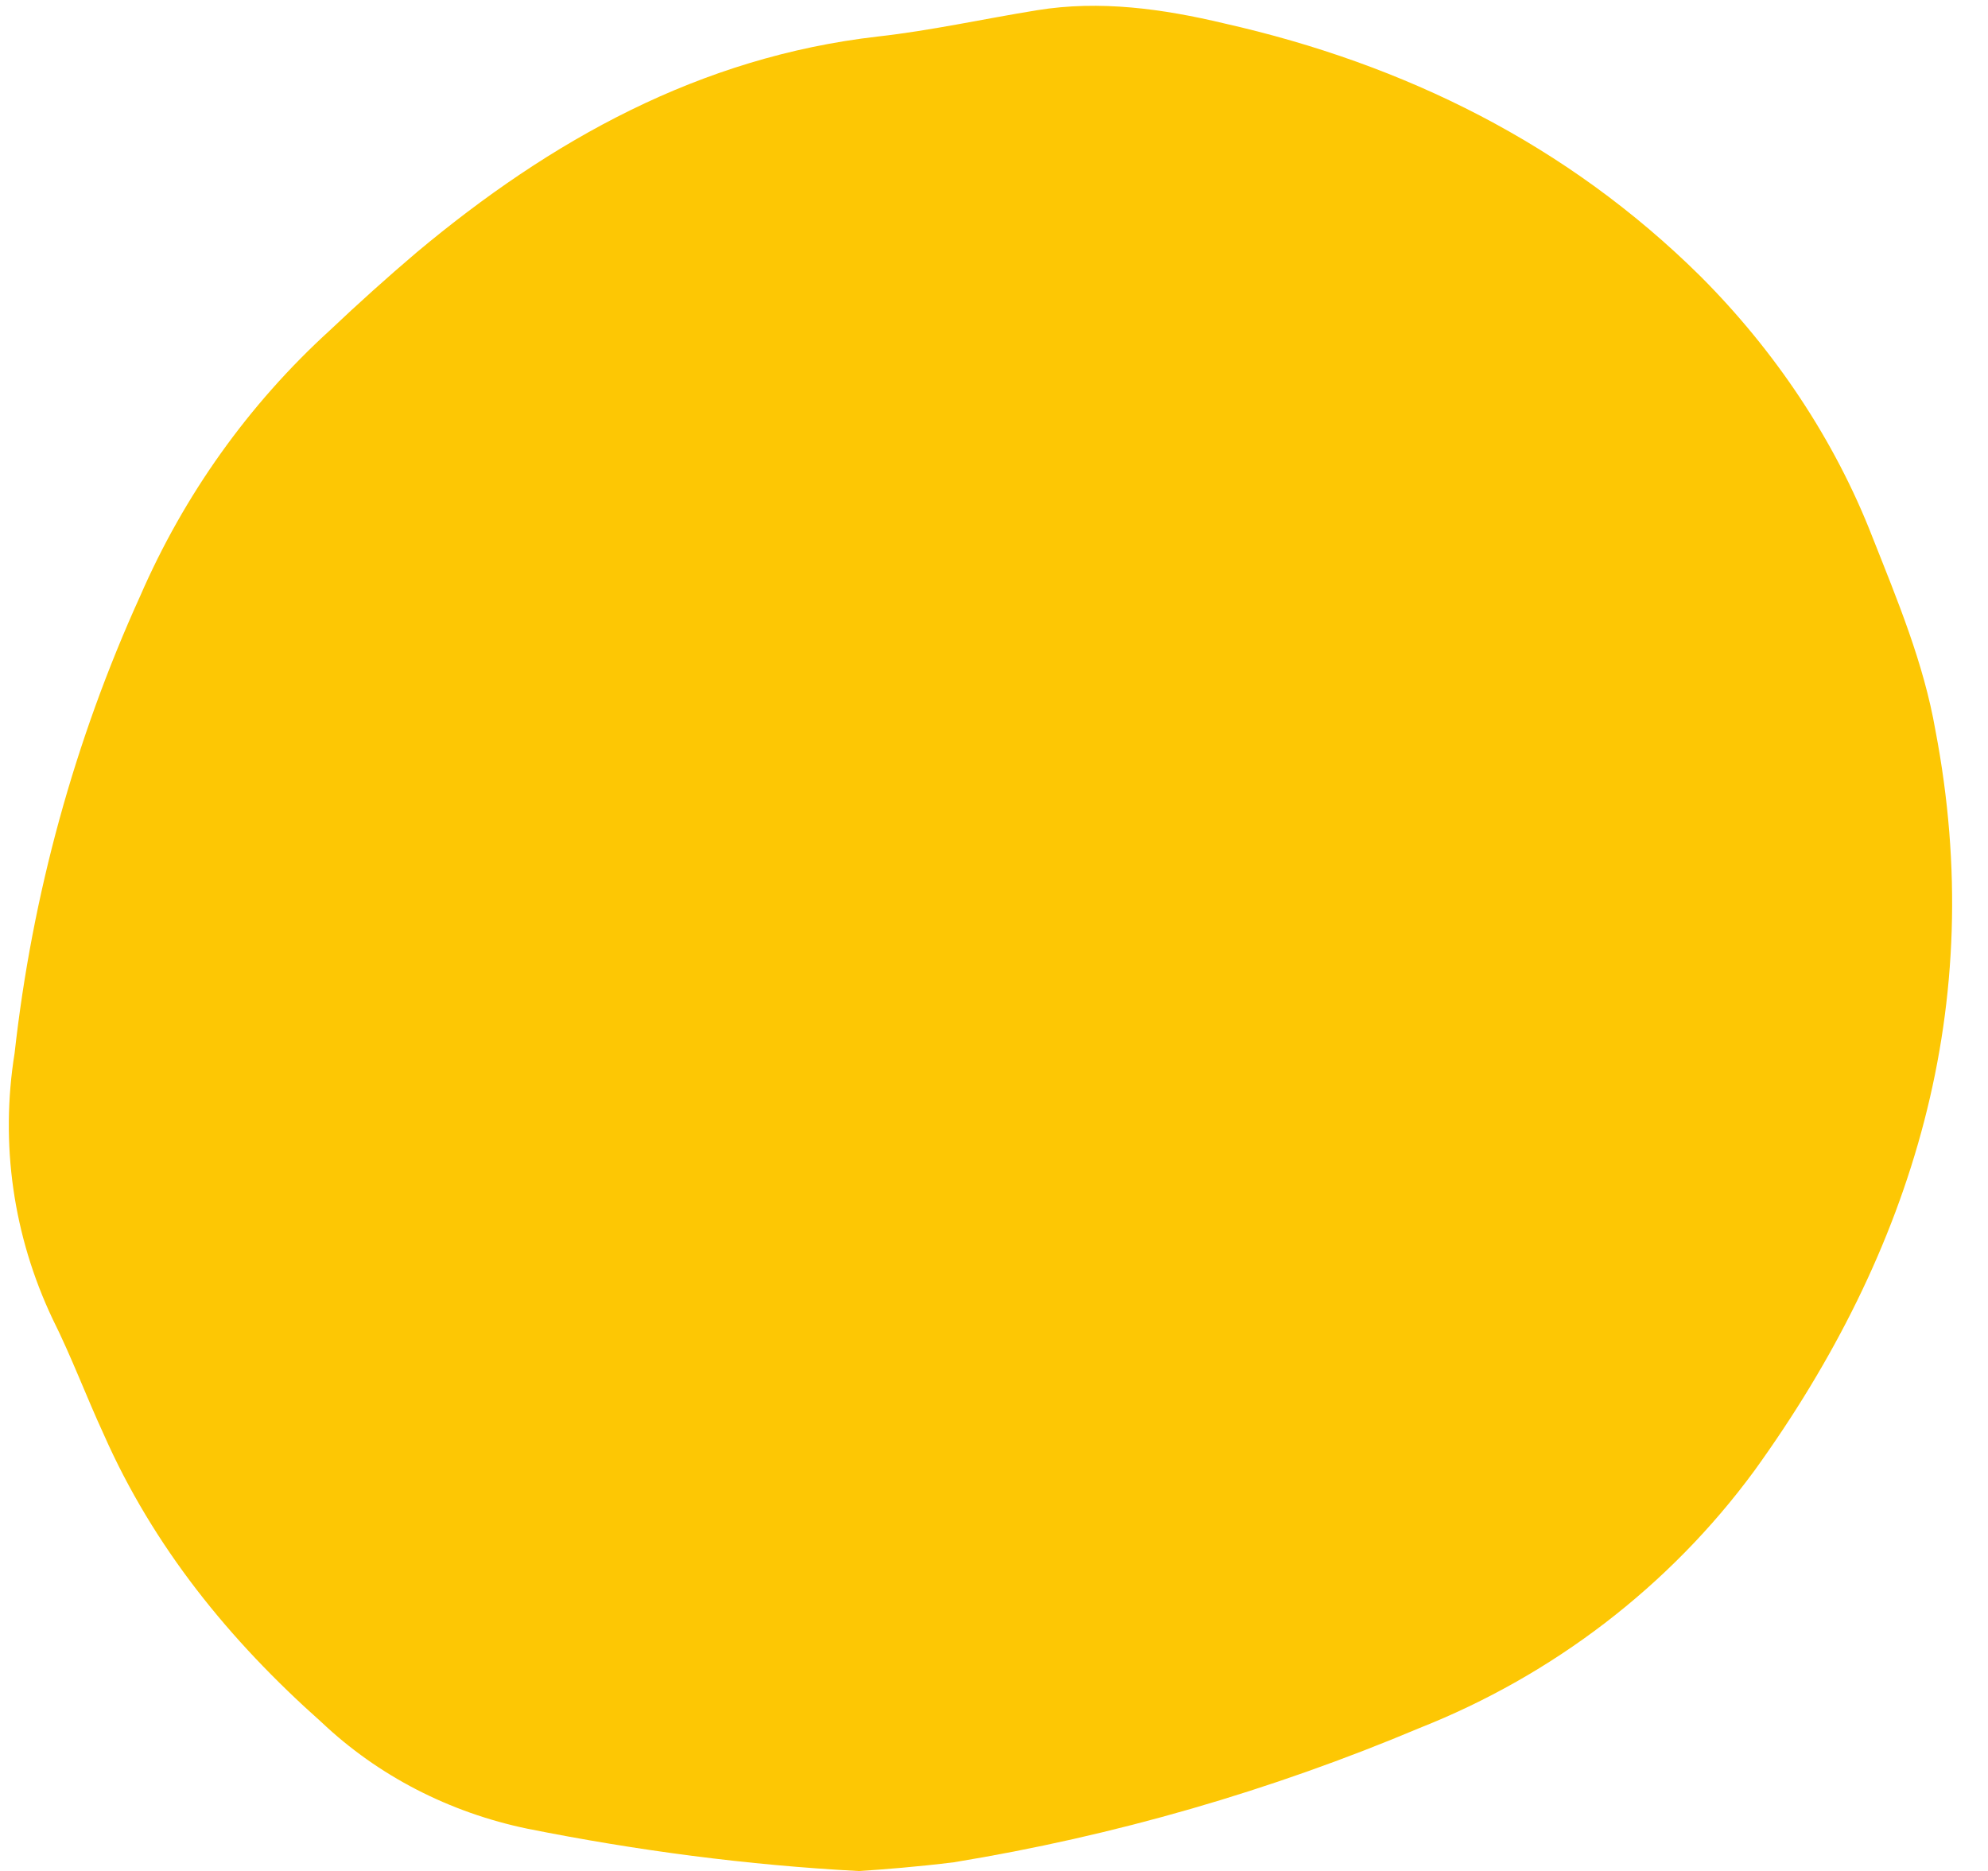
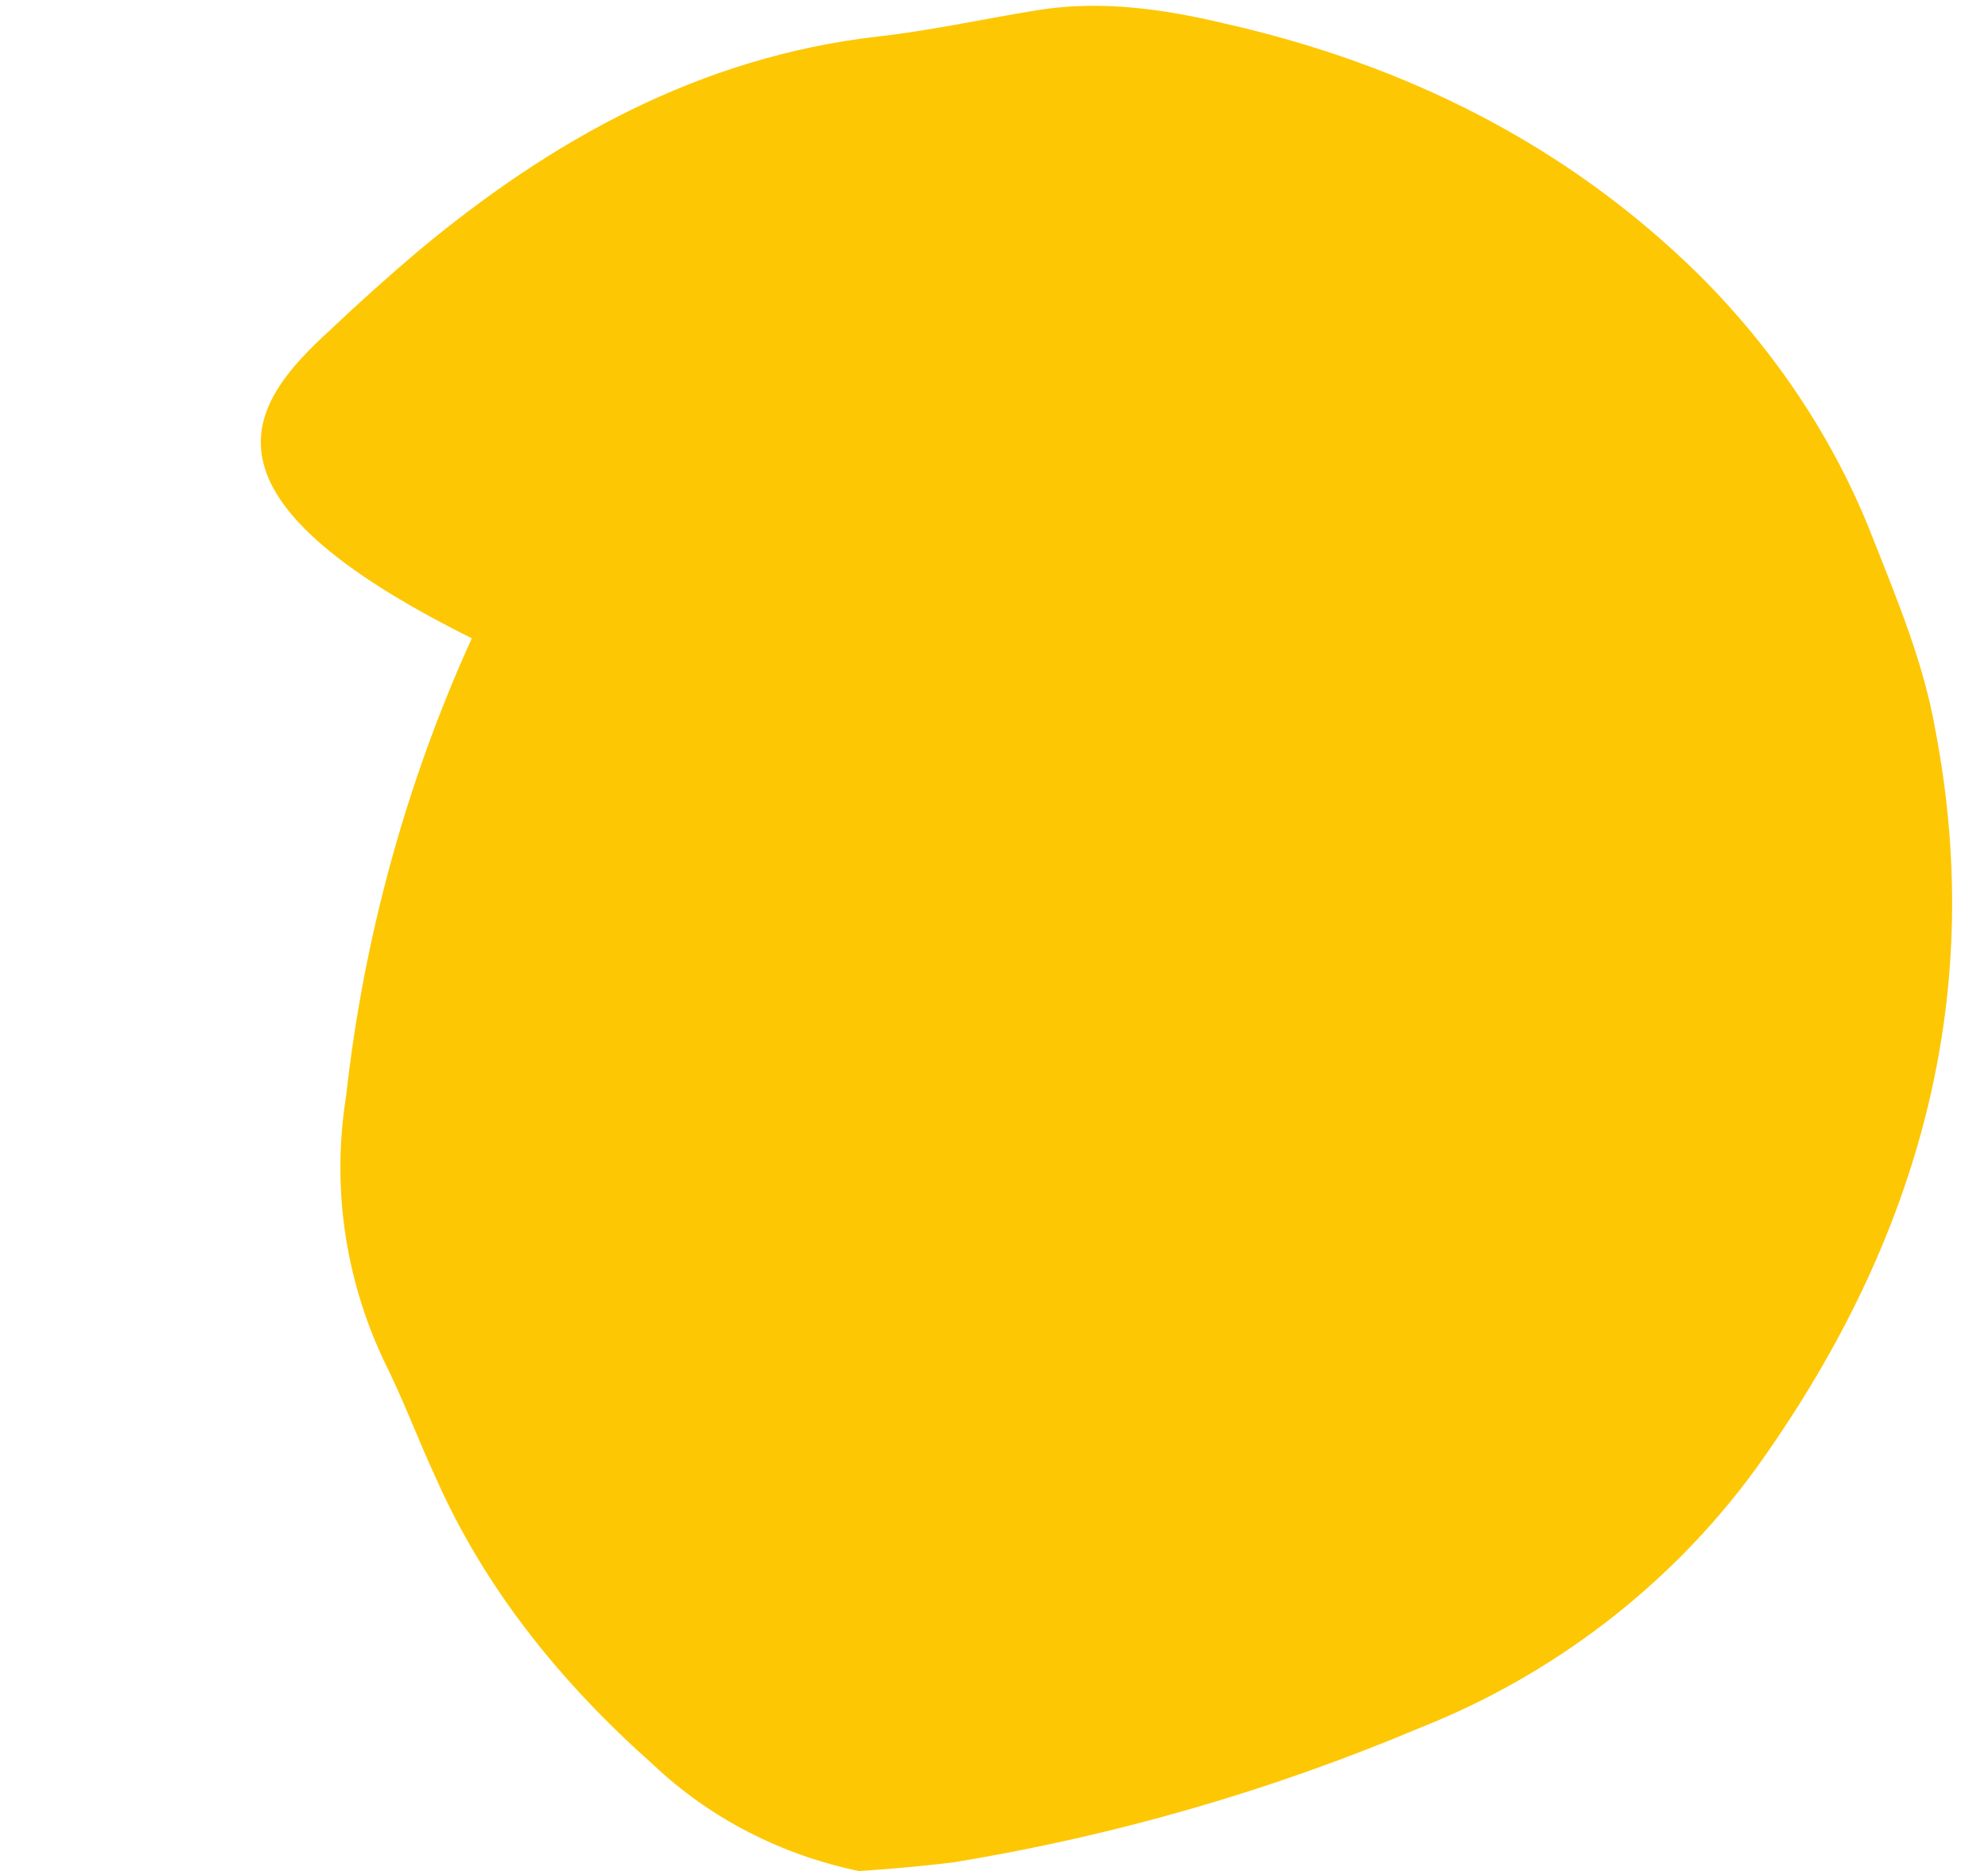
<svg xmlns="http://www.w3.org/2000/svg" fill="#000000" height="128.1" preserveAspectRatio="xMidYMid meet" version="1" viewBox="-0.6 -0.4 136.1 128.1" width="136.1" zoomAndPan="magnify">
  <g id="change1_1">
-     <path d="M58.2,127.7c-7.6-0.4-15.2-1.4-22.7-2.9c-5.3-1.1-10.2-3.6-14.1-7.3c-6.3-5.6-11.5-12-14.9-19.7 c-1.2-2.6-2.2-5.3-3.5-7.9c-2.7-5.7-3.6-12-2.6-18.2c1.2-10.8,4.1-21.4,8.6-31.3C12,33.5,16.4,27.3,22,22.2c1.9-1.8,3.9-3.6,5.9-5.3 C37.1,9.2,47.3,3.5,59.5,2.1c3.6-0.4,7.2-1.2,10.9-1.8c4.3-0.7,8.6-0.1,12.8,0.9c12.4,2.8,23.5,8.3,32.6,17.3 c5.1,5.1,9.2,11.2,11.8,17.9c1.7,4.3,3.5,8.6,4.3,13.2c3.6,18.8-1.5,35.6-12.4,50.7c-5.8,7.9-13.8,14-22.9,17.6 c-10.2,4.3-20.9,7.4-31.9,9.2C62.3,127.4,59.8,127.6,58.2,127.7z" fill="#fdc704" />
+     <path d="M58.2,127.7c-5.3-1.1-10.2-3.6-14.1-7.3c-6.3-5.6-11.5-12-14.9-19.7 c-1.2-2.6-2.2-5.3-3.5-7.9c-2.7-5.7-3.6-12-2.6-18.2c1.2-10.8,4.1-21.4,8.6-31.3C12,33.5,16.4,27.3,22,22.2c1.9-1.8,3.9-3.6,5.9-5.3 C37.1,9.2,47.3,3.5,59.5,2.1c3.6-0.4,7.2-1.2,10.9-1.8c4.3-0.7,8.6-0.1,12.8,0.9c12.4,2.8,23.5,8.3,32.6,17.3 c5.1,5.1,9.2,11.2,11.8,17.9c1.7,4.3,3.5,8.6,4.3,13.2c3.6,18.8-1.5,35.6-12.4,50.7c-5.8,7.9-13.8,14-22.9,17.6 c-10.2,4.3-20.9,7.4-31.9,9.2C62.3,127.4,59.8,127.6,58.2,127.7z" fill="#fdc704" />
  </g>
</svg>